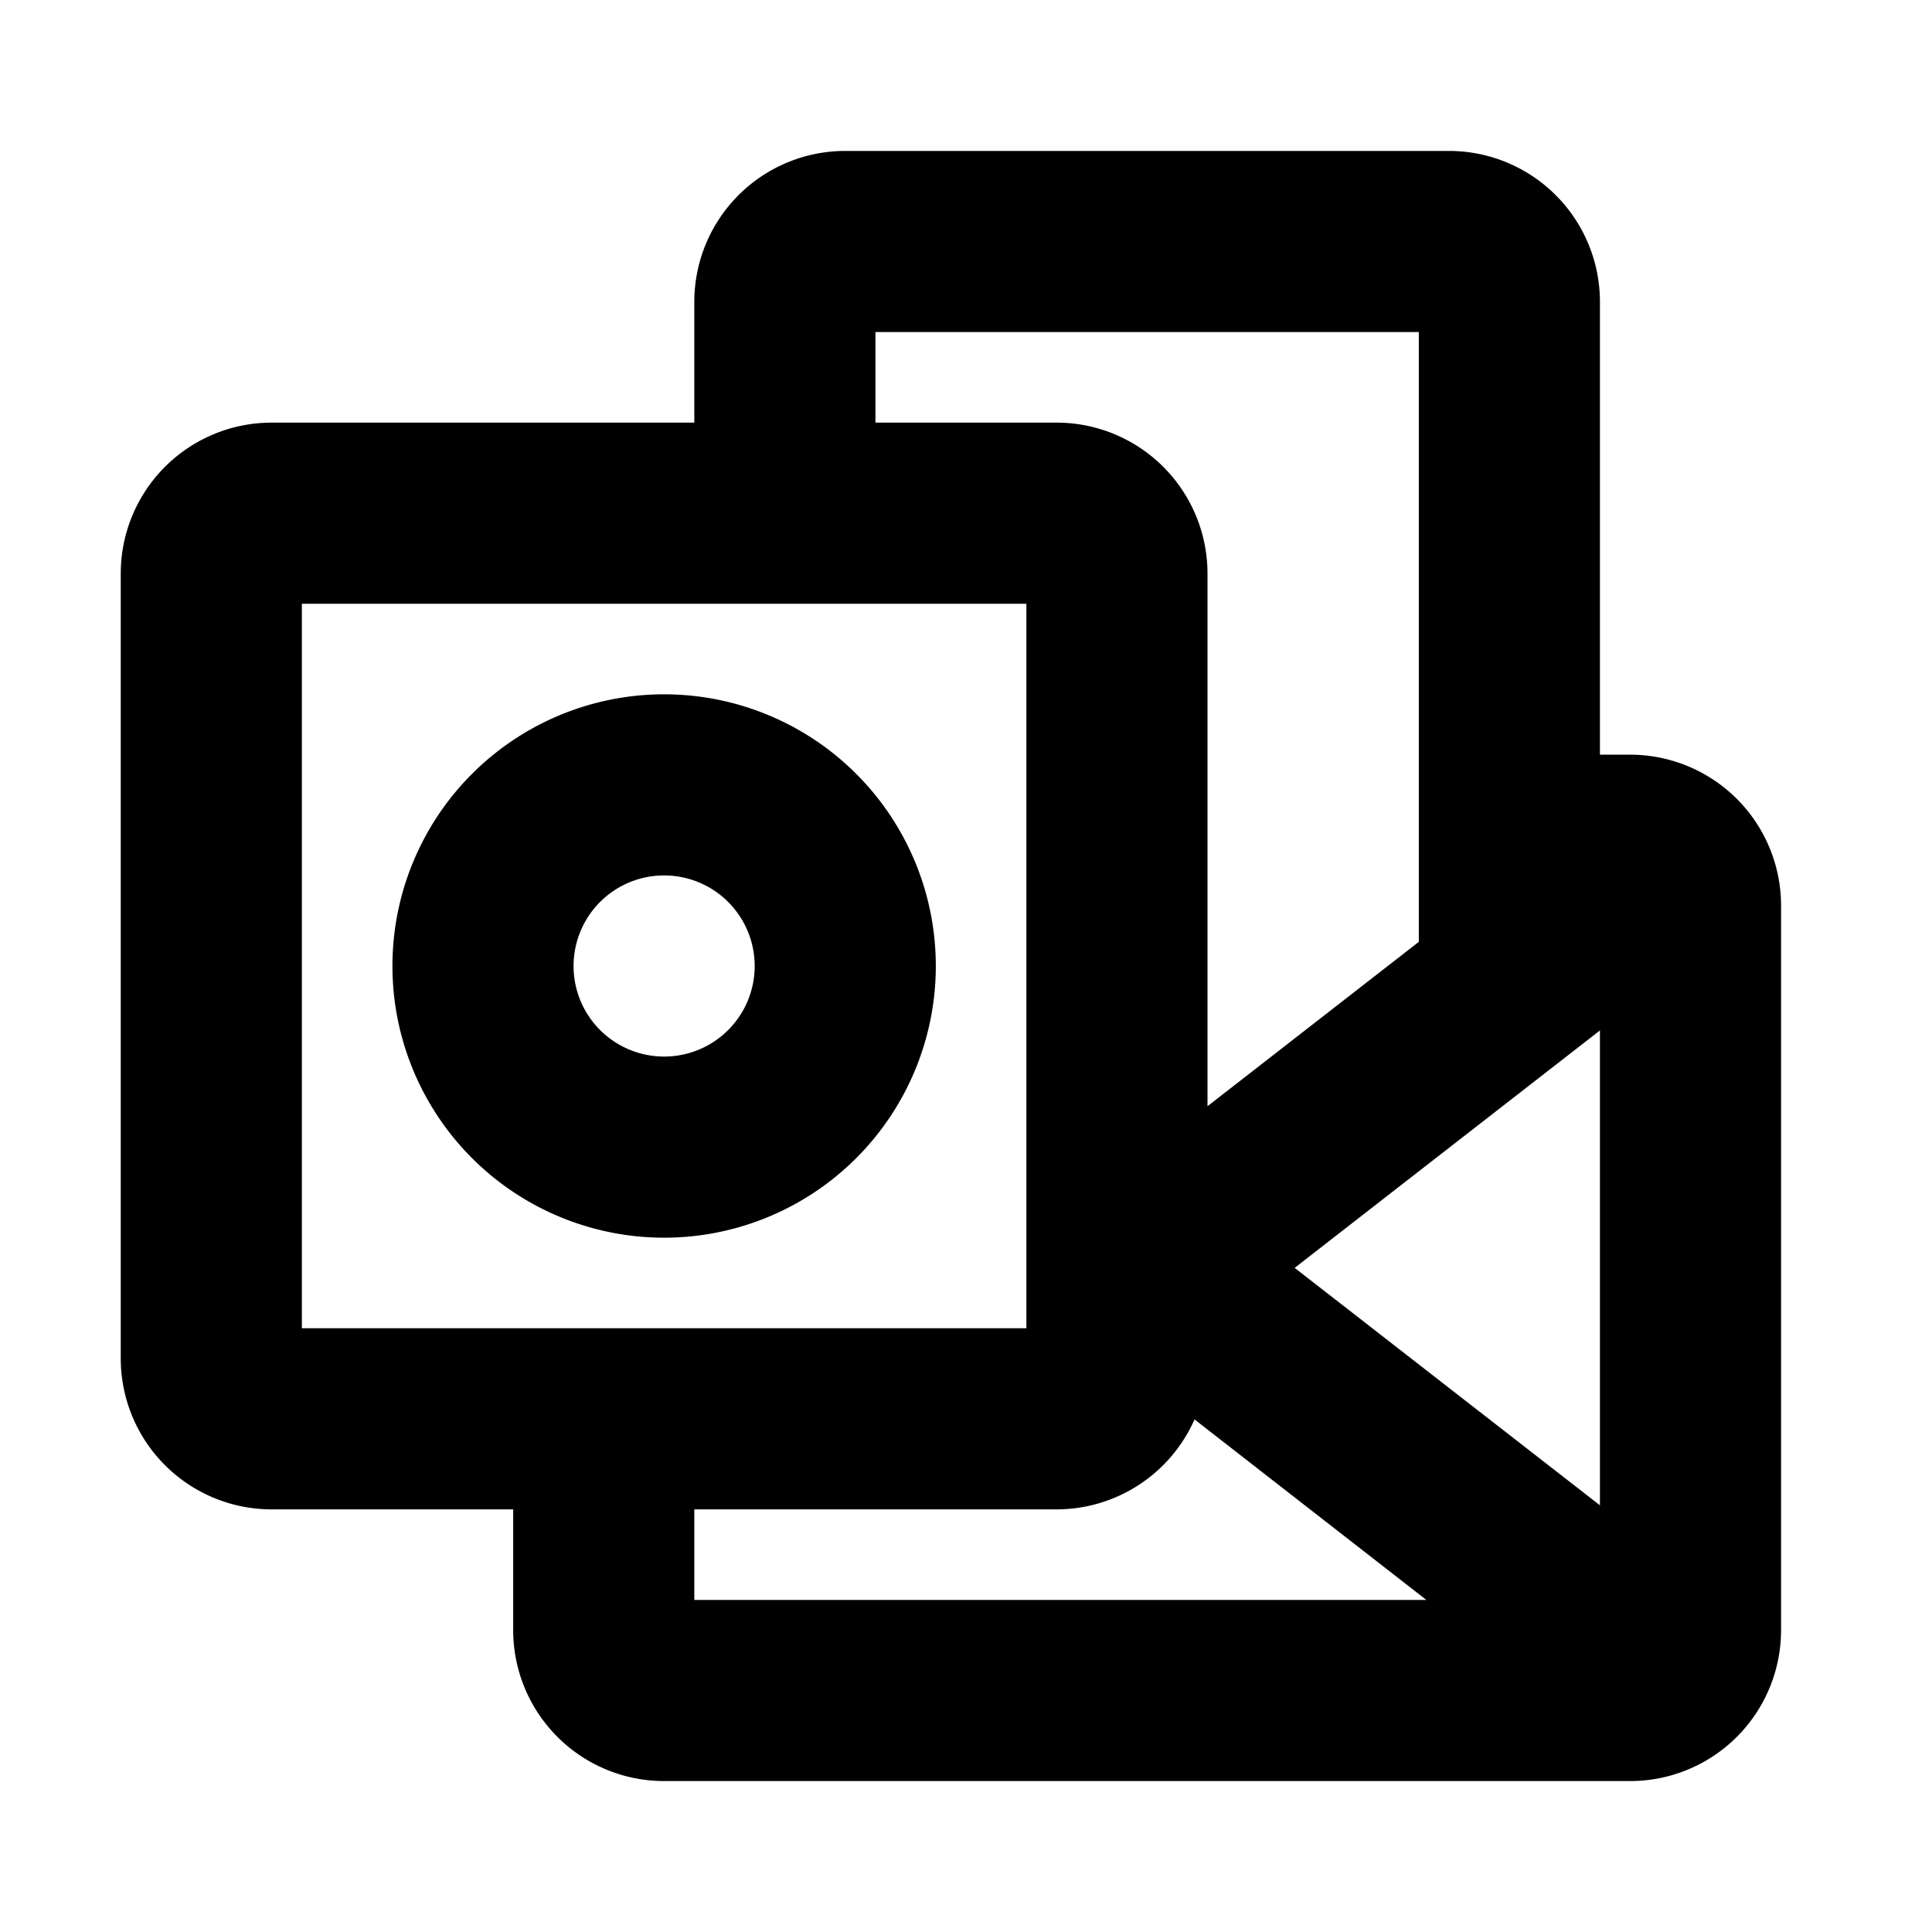
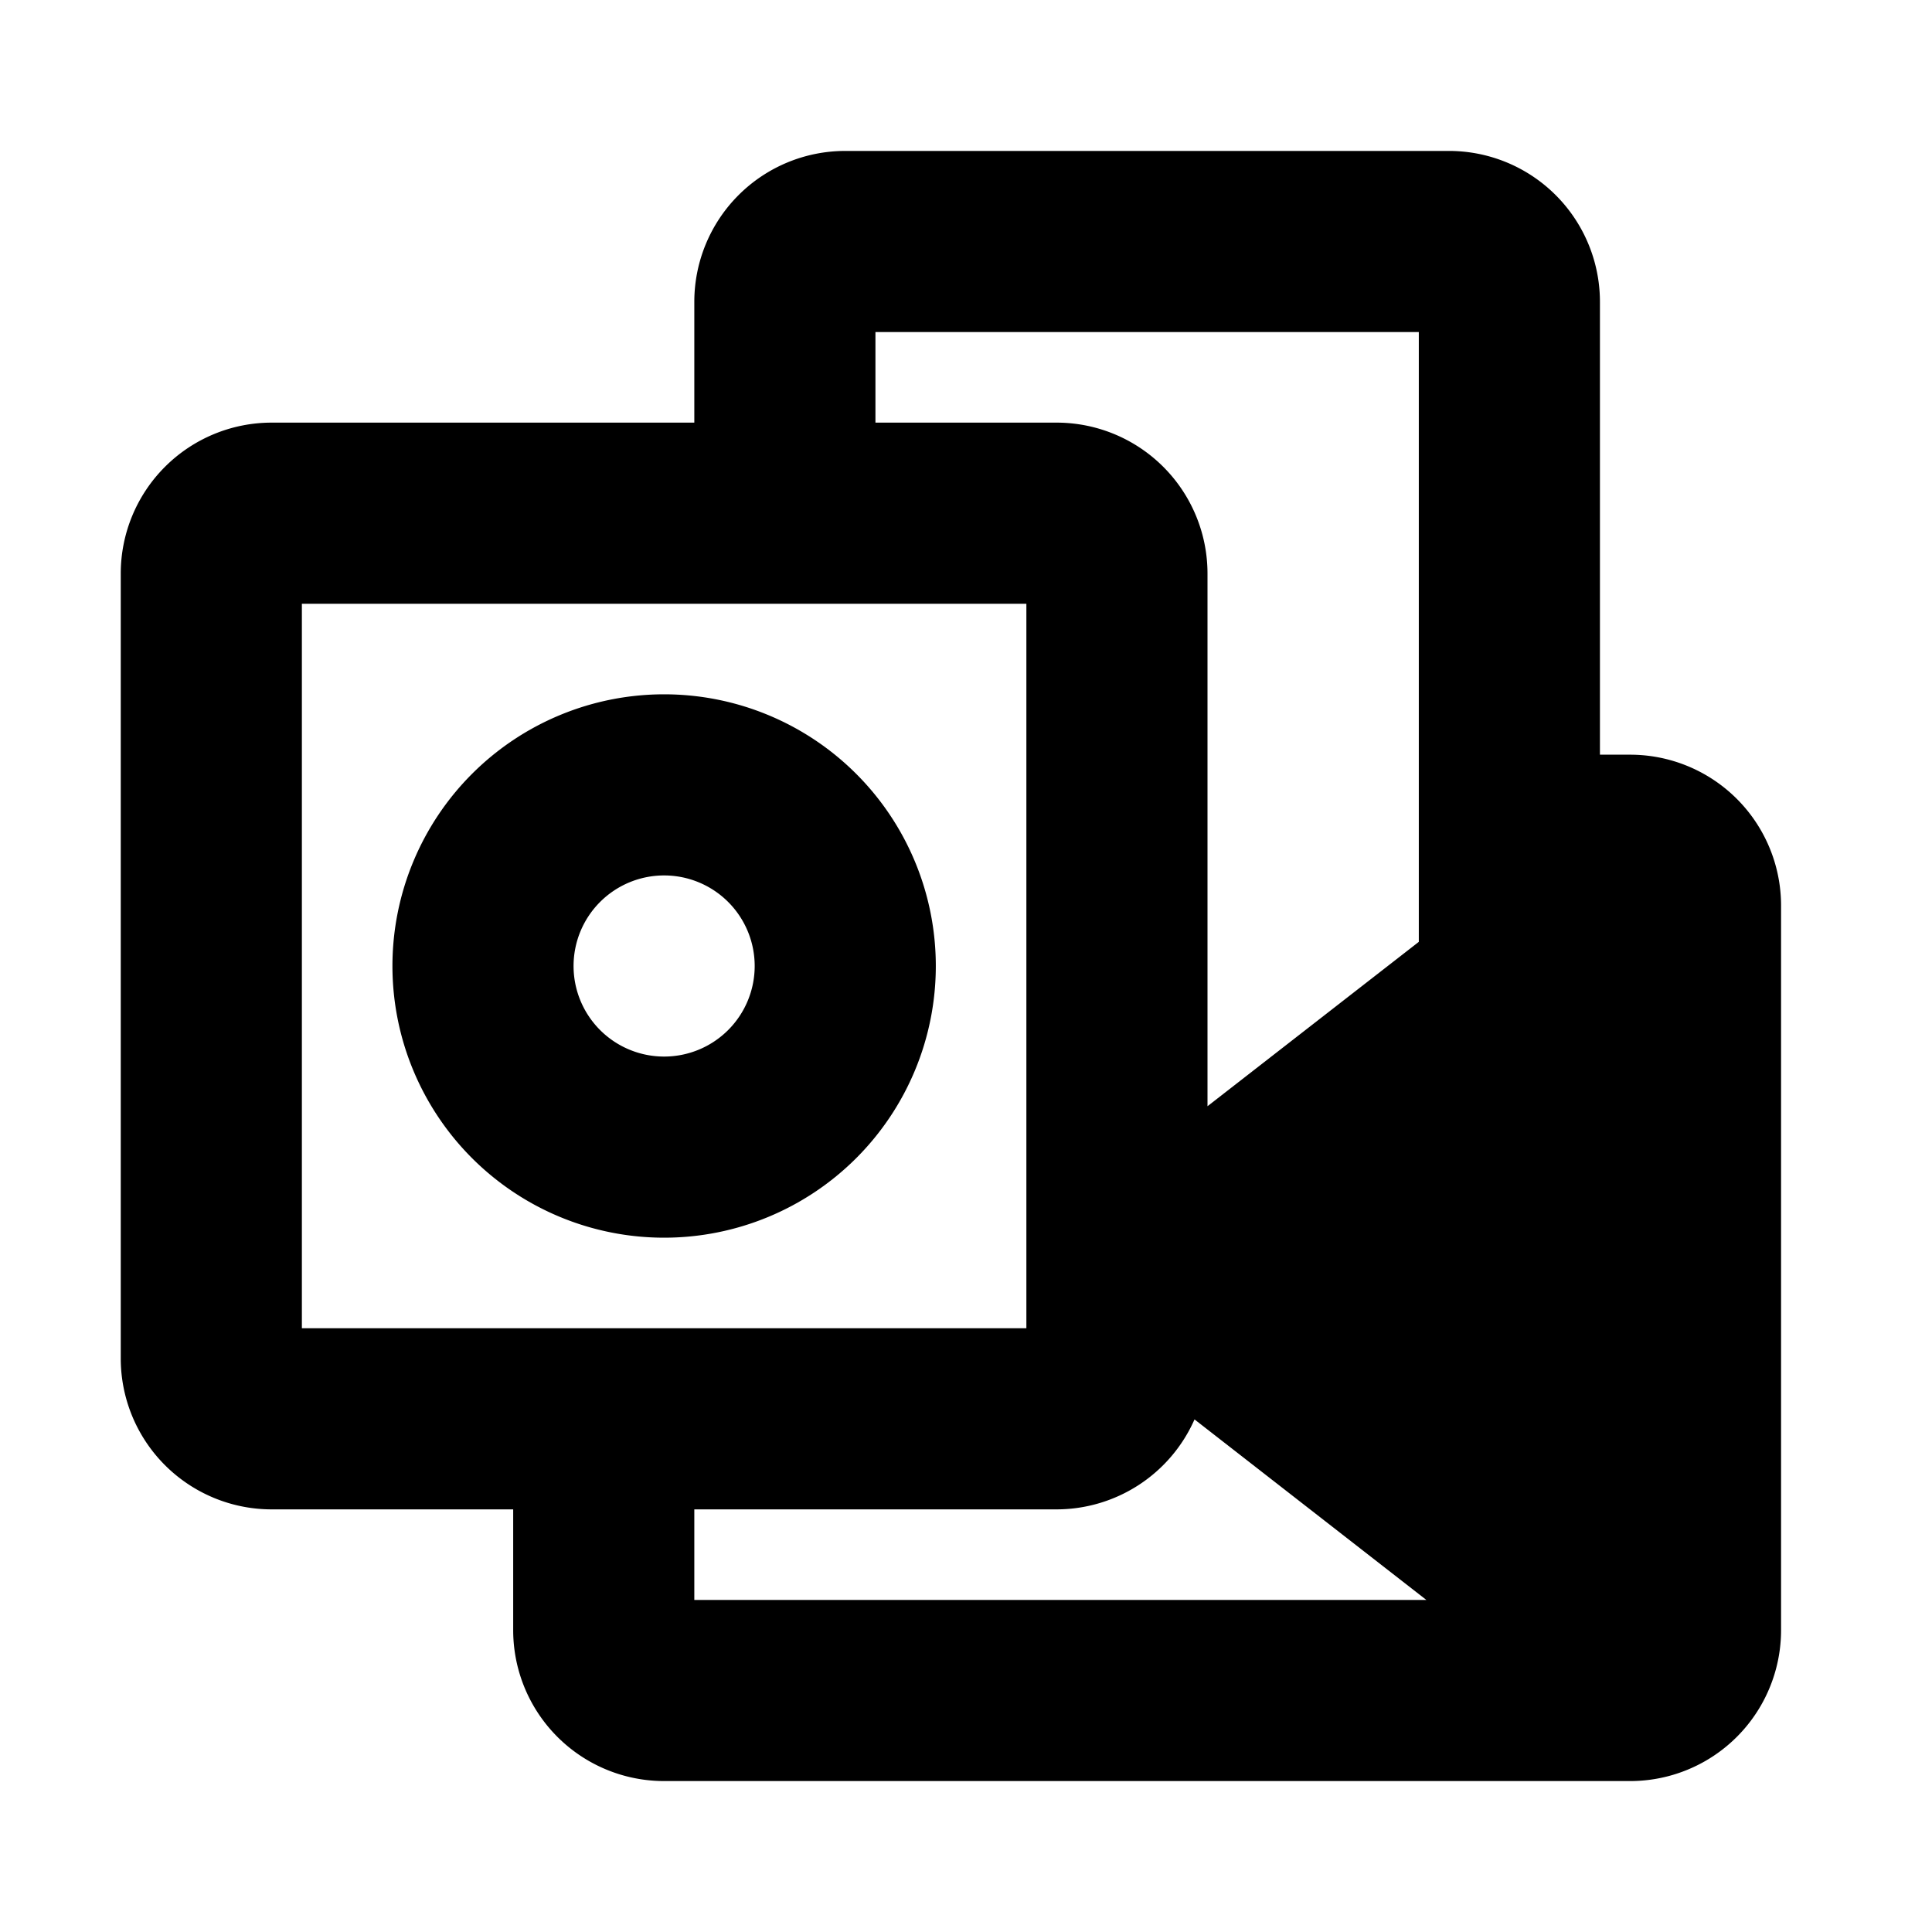
<svg xmlns="http://www.w3.org/2000/svg" viewBox="0 0 256 256" fill="currentColor">
-   <path d="M88,92a36,36,0,1,0,36,36A36,36,0,0,0,88,92Zm0,48a12,12,0,1,1,12-12A12,12,0,0,1,88,140Zm128-40h-4V40a20,20,0,0,0-20-20H112A20,20,0,0,0,92,40V56H36A20,20,0,0,0,16,76V180a20,20,0,0,0,20,20H68v16a20,20,0,0,0,20,20H216a20,20,0,0,0,20-20V120A20,20,0,0,0,216,100Zm-44.45,68L212,136.54v62.92ZM116,44h72v80.8l-28,21.78V76a20,20,0,0,0-20-20H116ZM40,80h96v96H40ZM92,200h48a20,20,0,0,0,18.28-11.92L189,212H92Z" />
+   <path d="M88,92a36,36,0,1,0,36,36A36,36,0,0,0,88,92Zm0,48a12,12,0,1,1,12-12A12,12,0,0,1,88,140Zm128-40h-4V40a20,20,0,0,0-20-20H112A20,20,0,0,0,92,40V56H36A20,20,0,0,0,16,76V180a20,20,0,0,0,20,20H68v16a20,20,0,0,0,20,20H216a20,20,0,0,0,20-20V120A20,20,0,0,0,216,100Zm-44.45,68L212,136.54ZM116,44h72v80.8l-28,21.78V76a20,20,0,0,0-20-20H116ZM40,80h96v96H40ZM92,200h48a20,20,0,0,0,18.28-11.92L189,212H92Z" />
</svg>